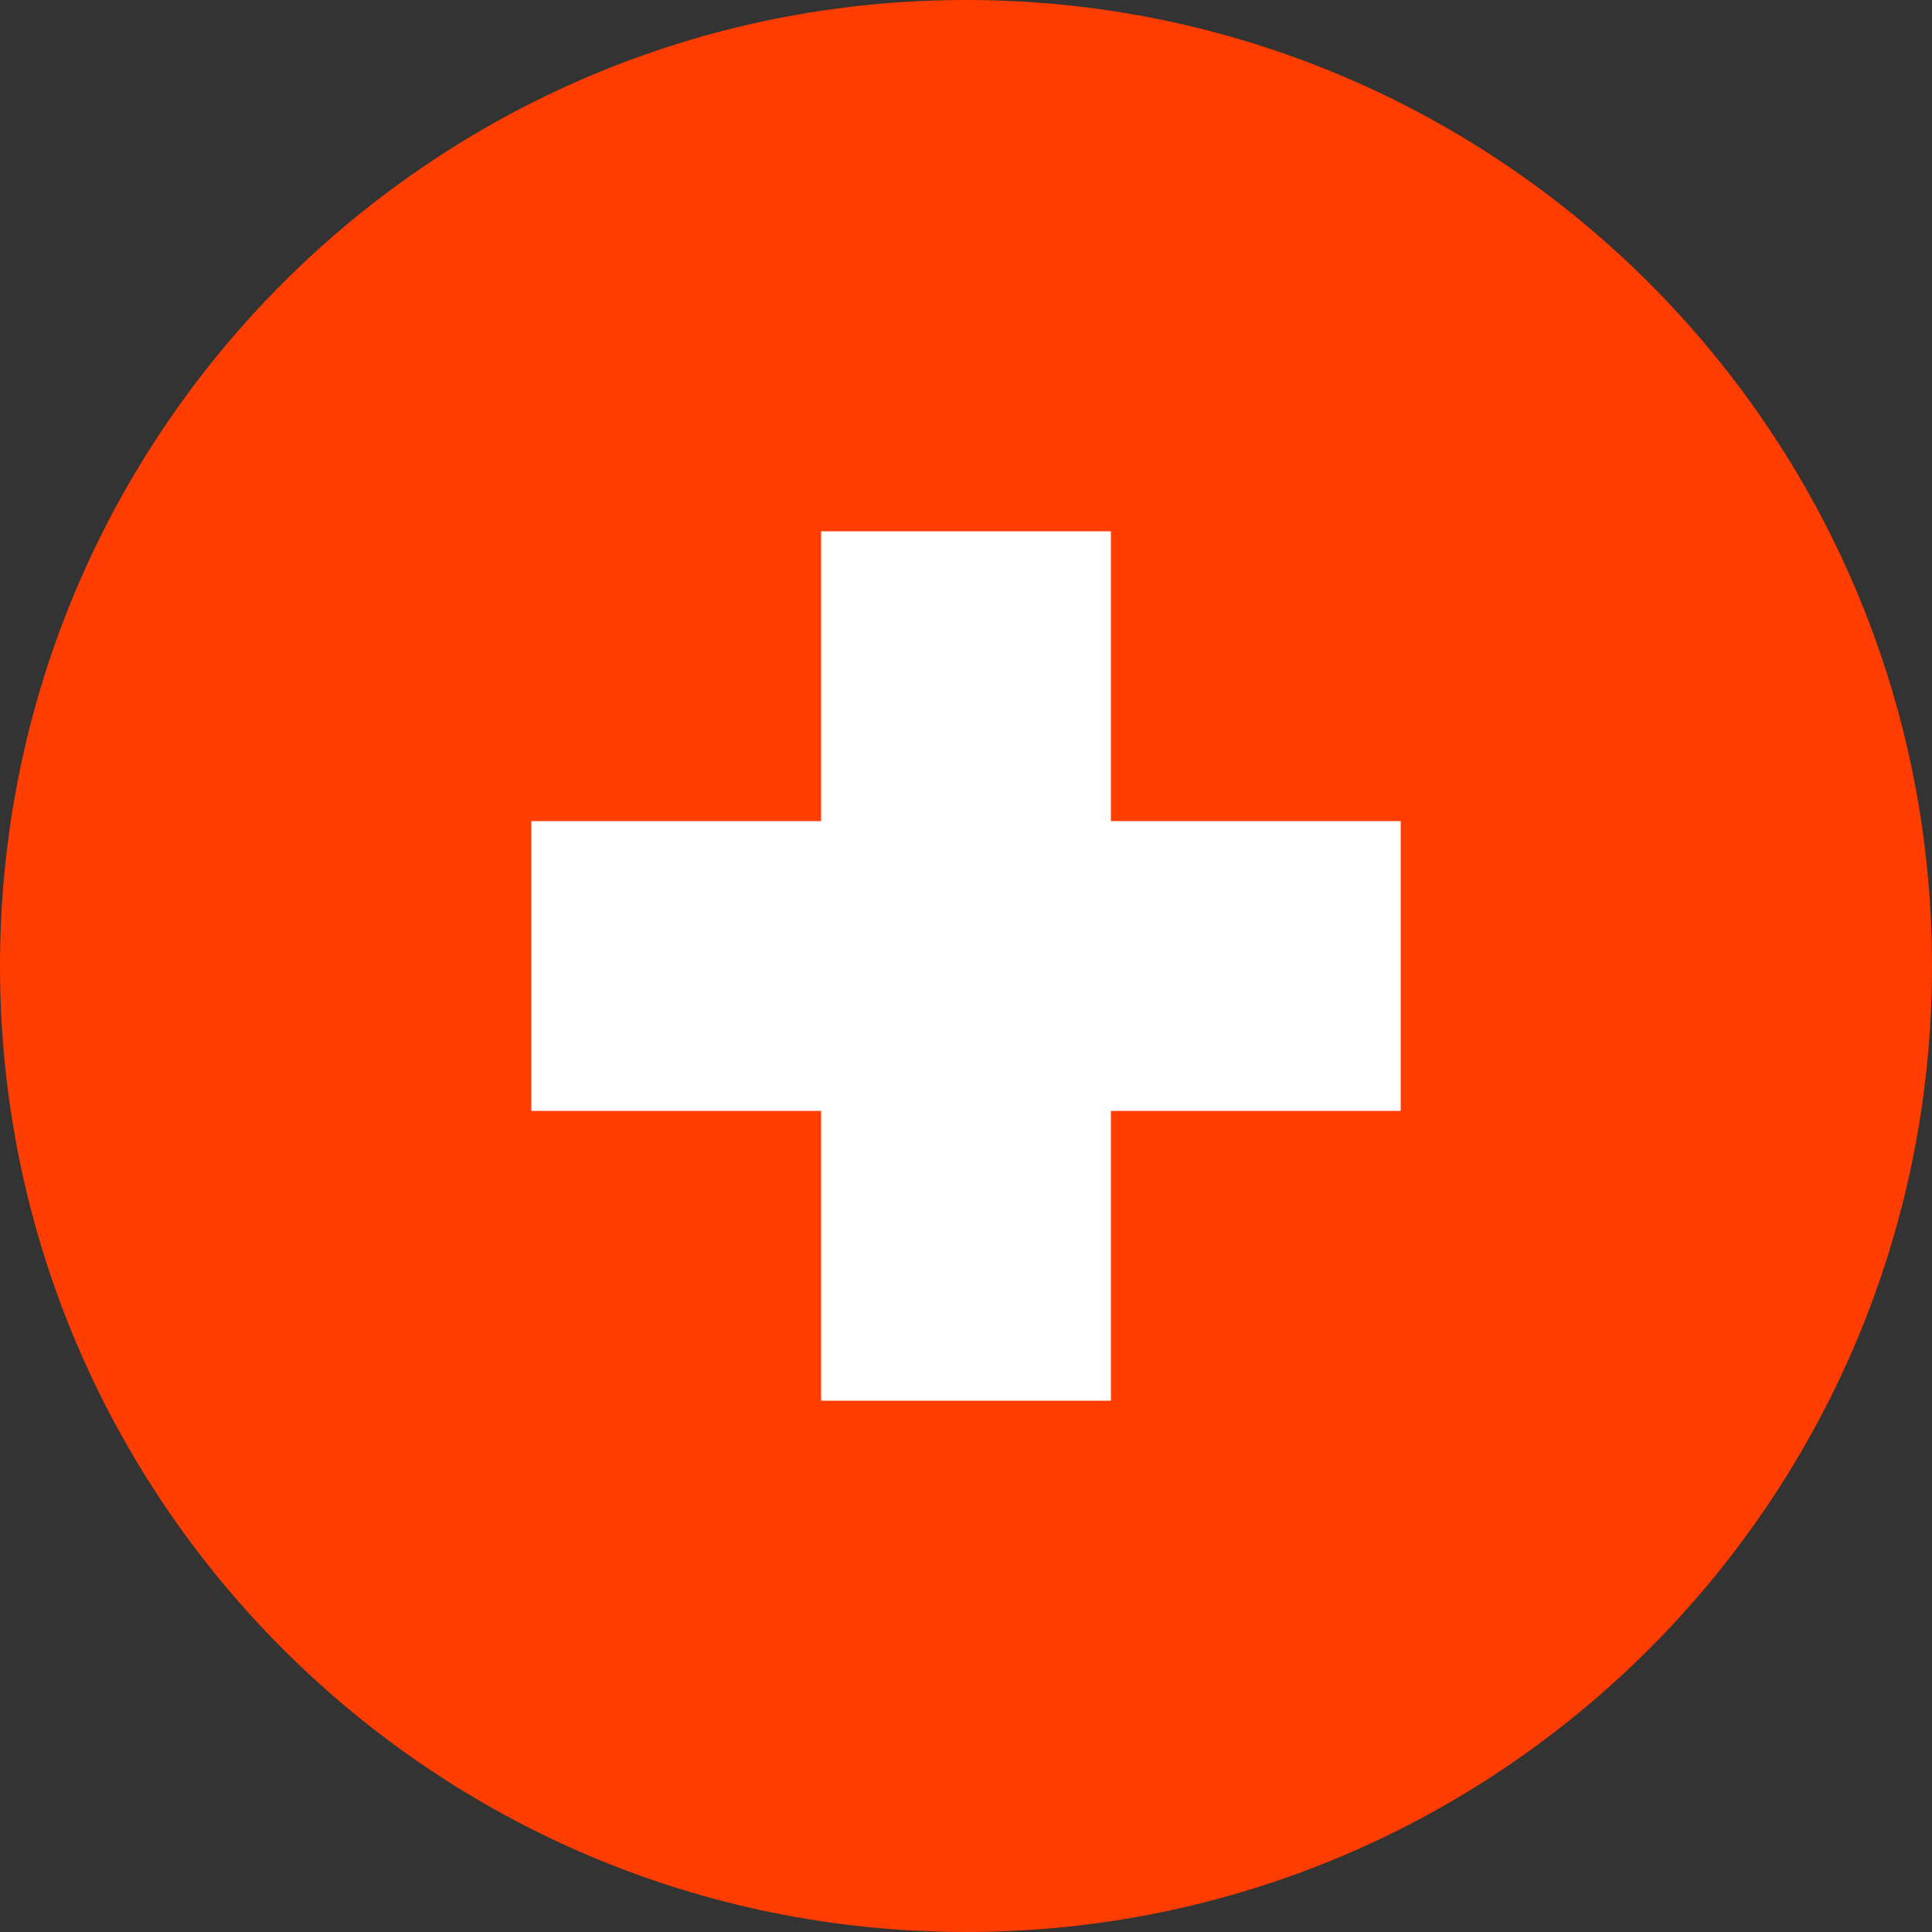
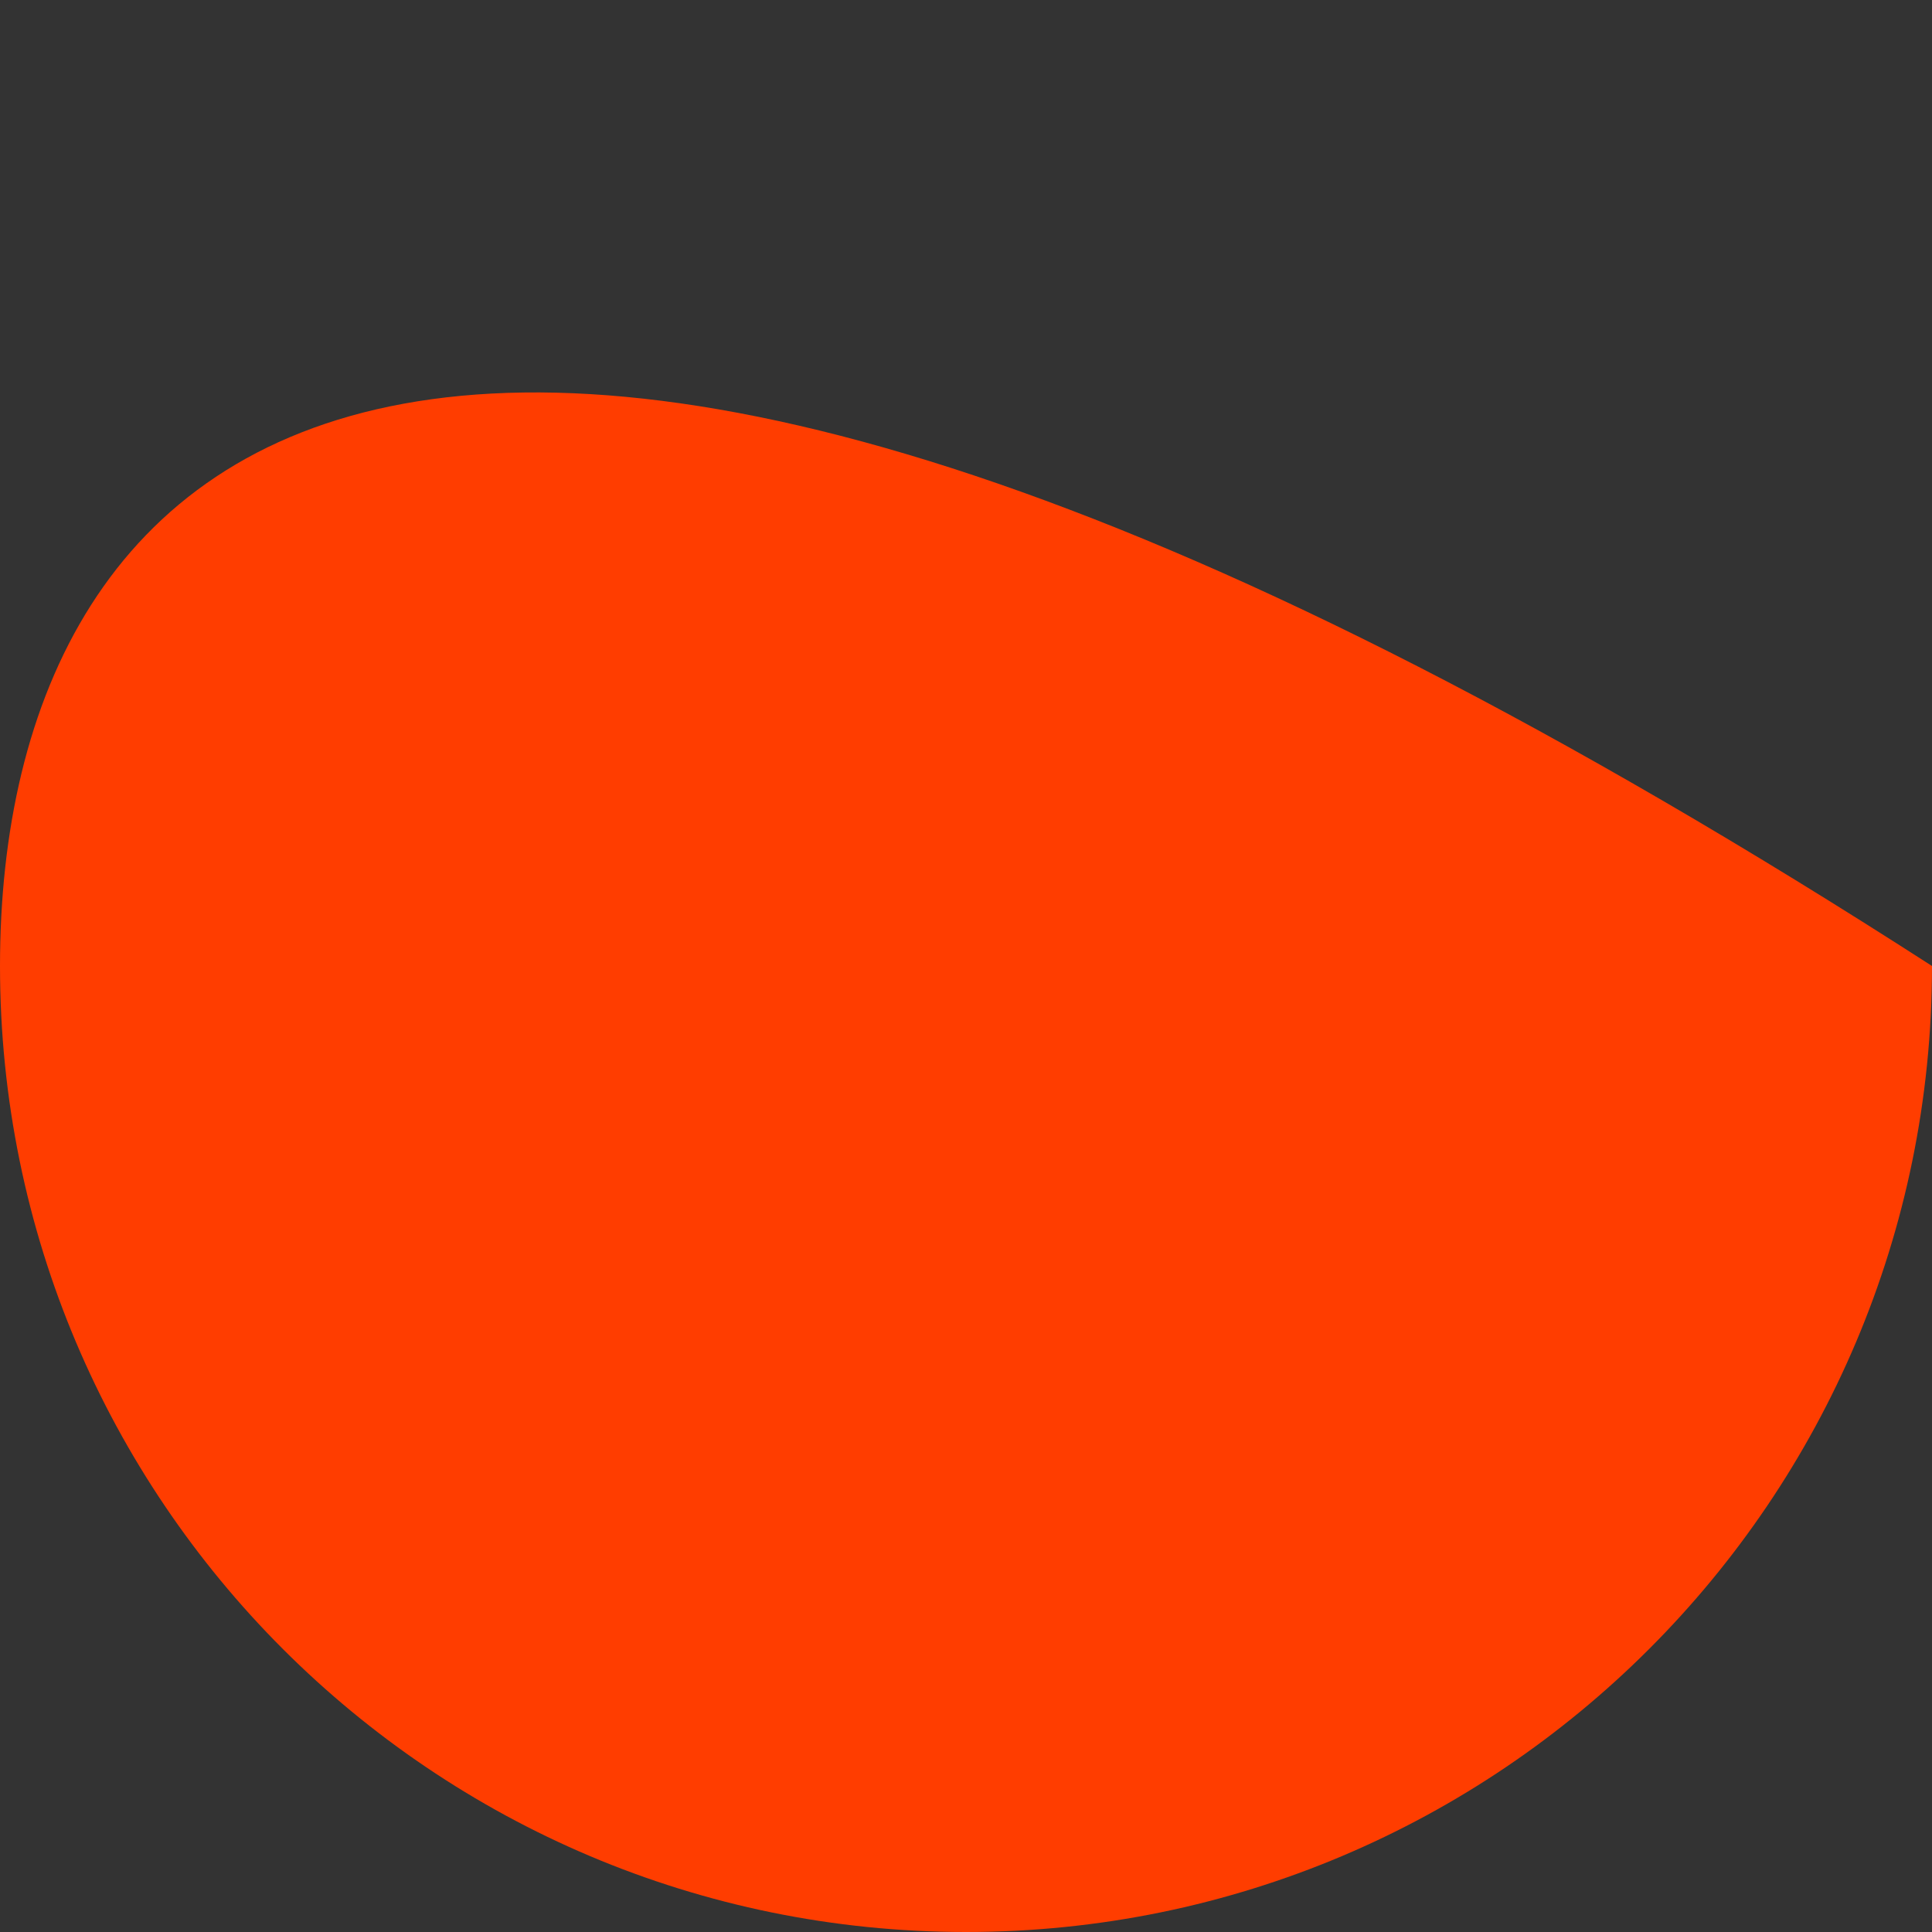
<svg xmlns="http://www.w3.org/2000/svg" width="50" height="50" viewBox="0 0 50 50" fill="none">
  <rect x="0" y="0" width="50" height="50" fill="#333333" stroke="none" />
-   <path d="M25 50C38.807 50 50 38.807 50 25C50 11.193 38.807 0 25 0C11.193 0 0 11.193 0 25C0 38.807 11.193 50 25 50Z" fill="#FF3D00" />
-   <path d="M21.25 13.75H28.75V36.25H21.25V13.75Z" fill="white" />
-   <path d="M13.75 21.25H36.25V28.75H13.75V21.25Z" fill="white" />
+   <path d="M25 50C38.807 50 50 38.807 50 25C11.193 0 0 11.193 0 25C0 38.807 11.193 50 25 50Z" fill="#FF3D00" />
</svg>